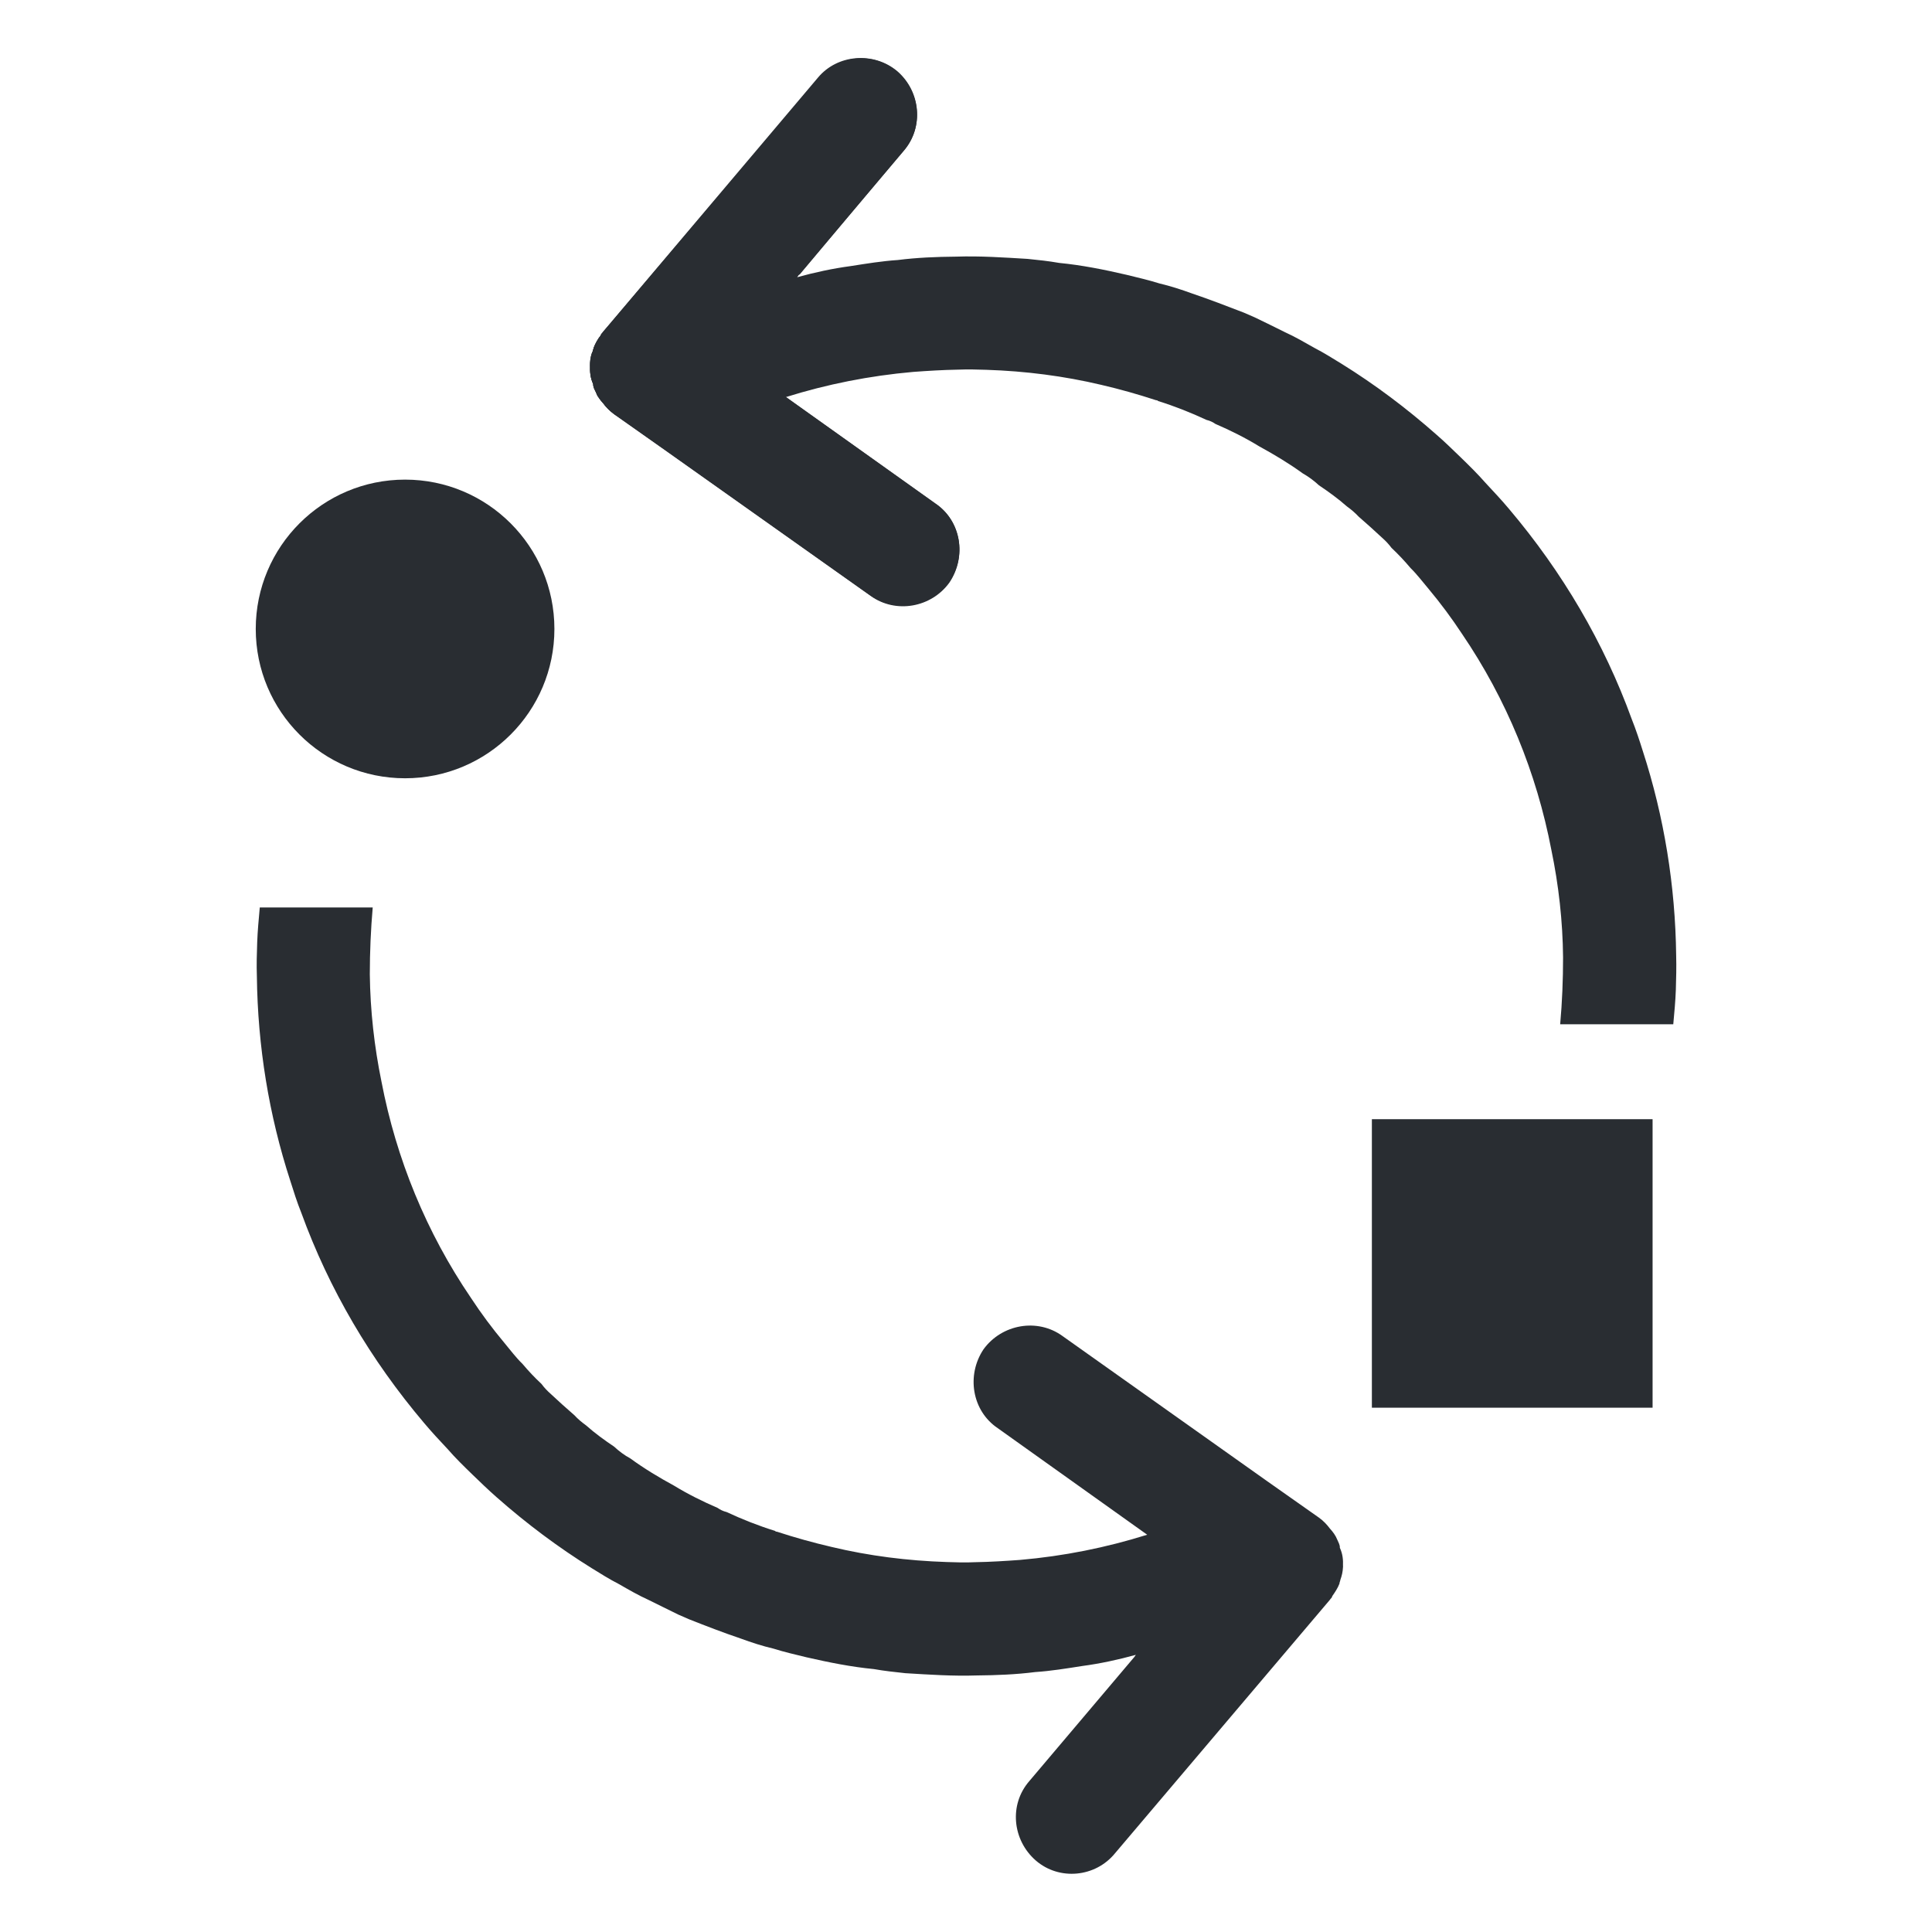
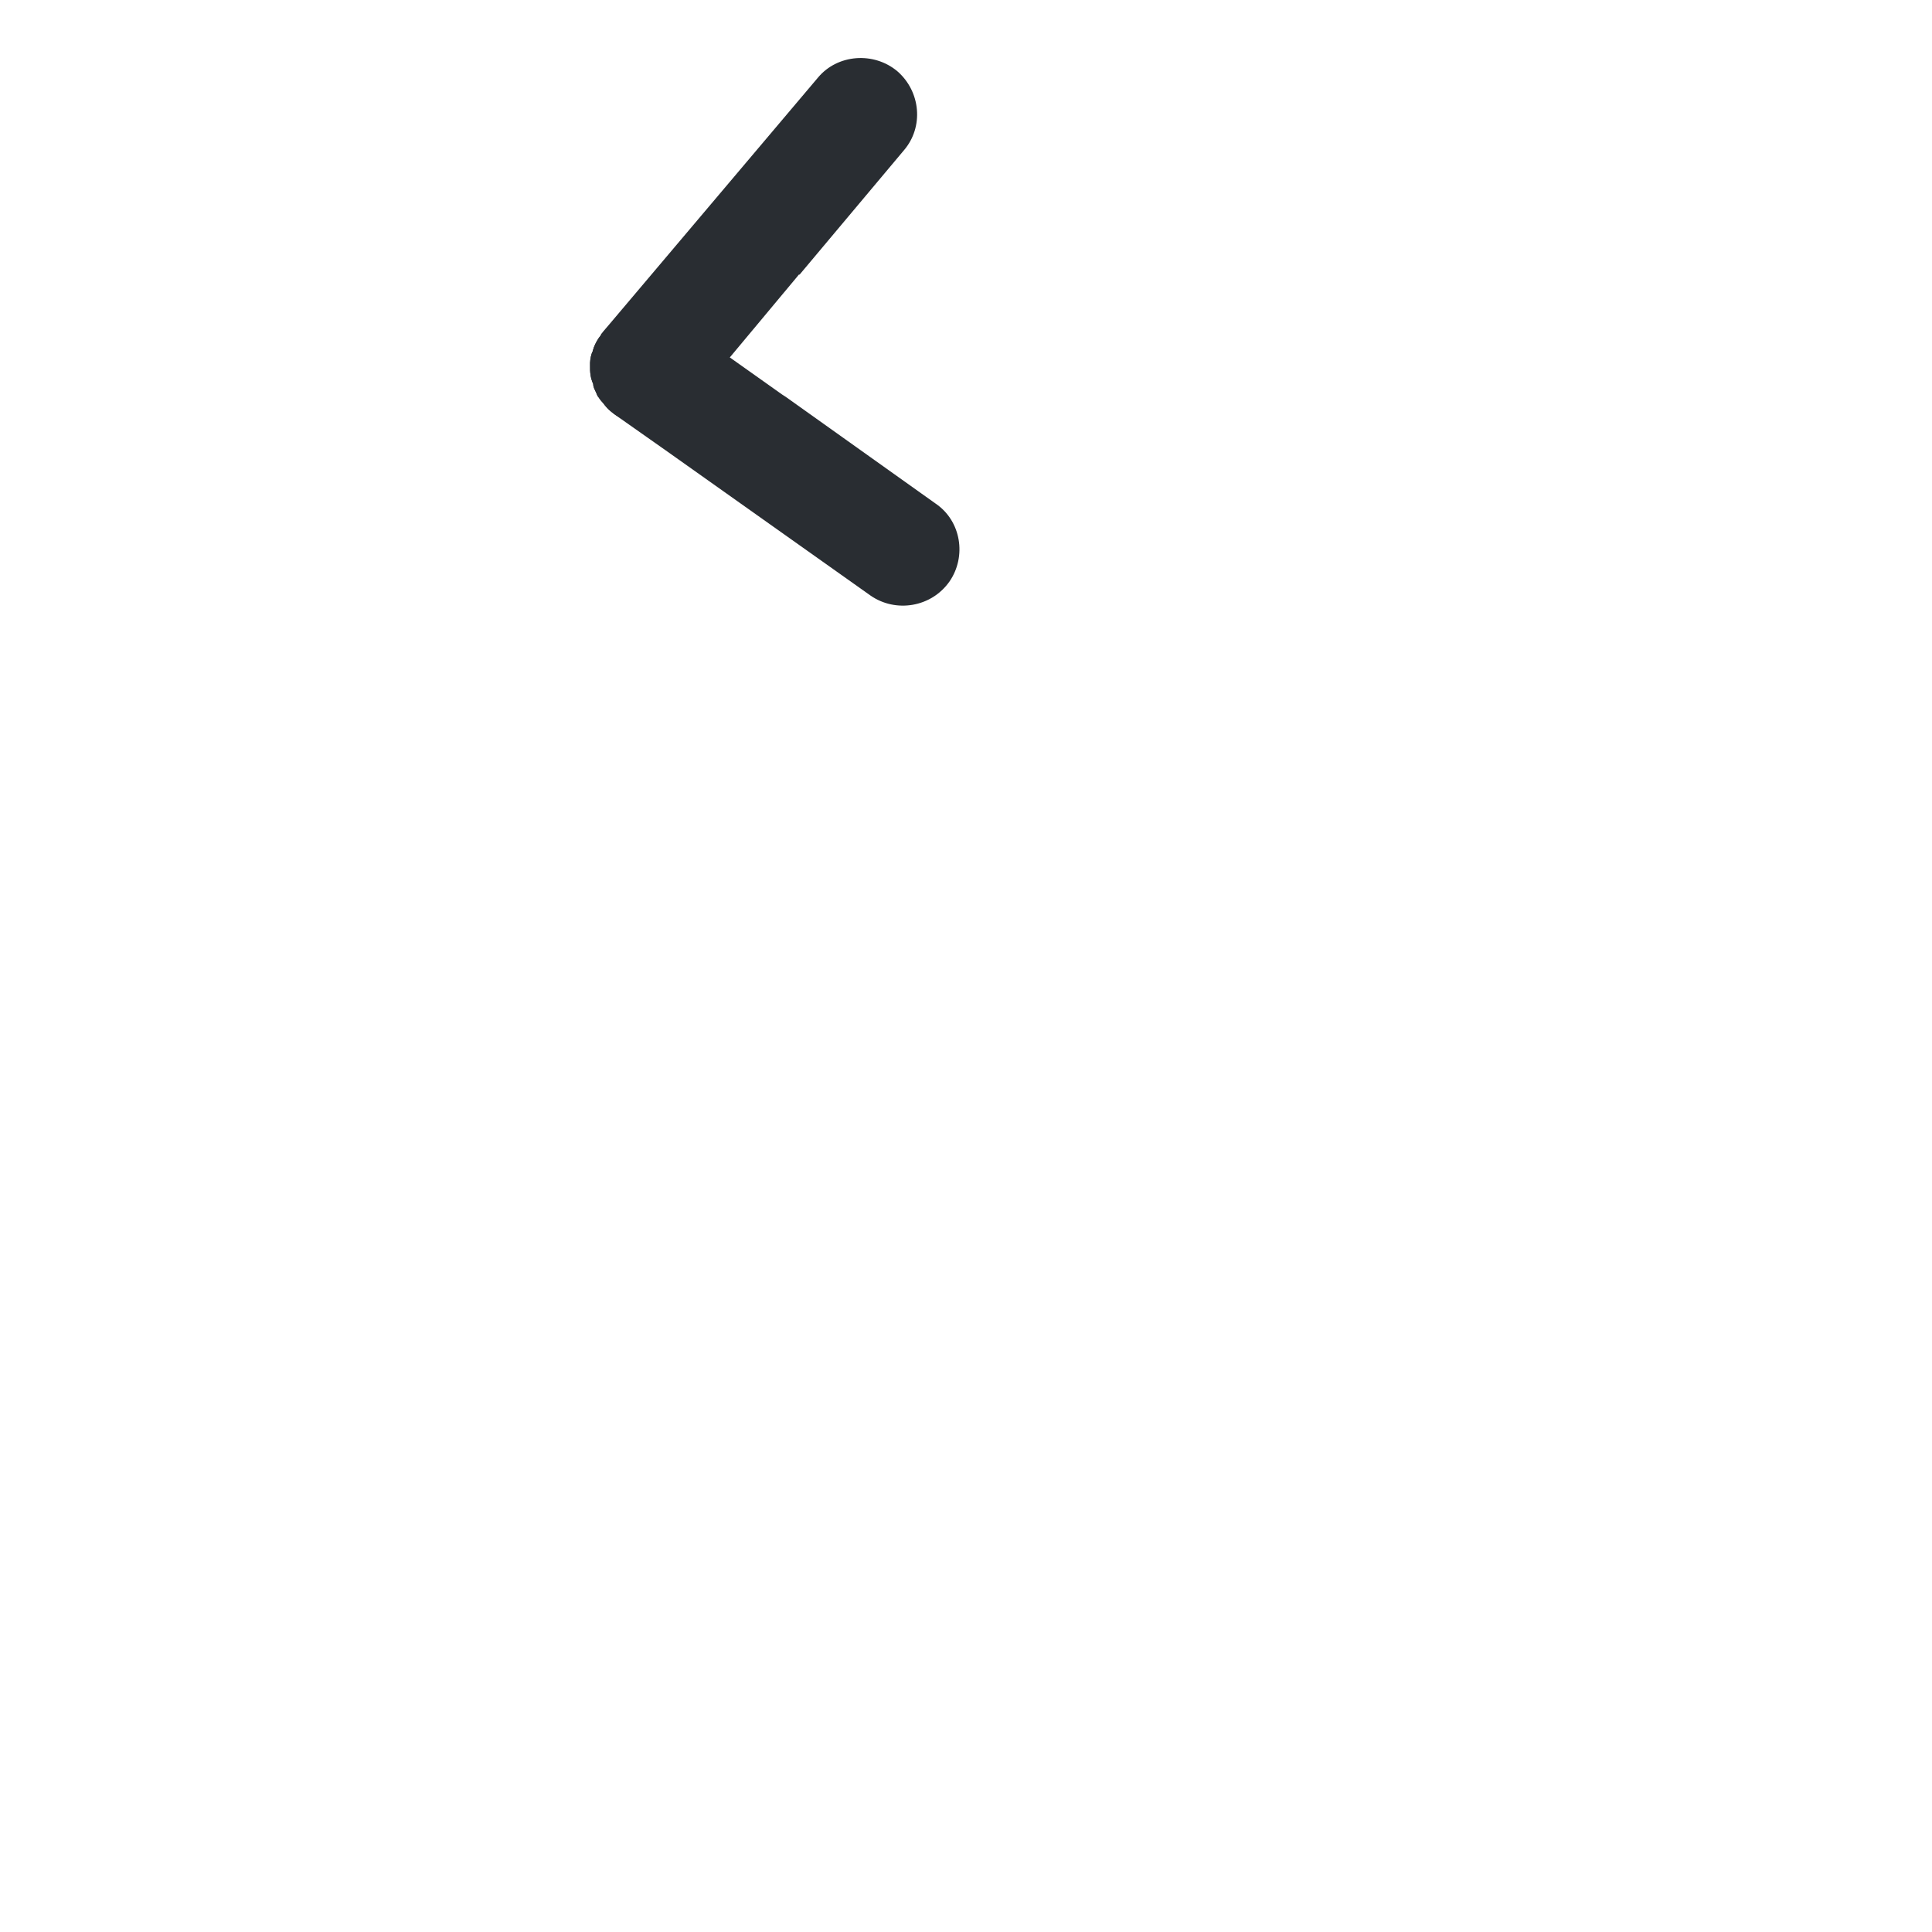
<svg xmlns="http://www.w3.org/2000/svg" version="1.1" id="Vrstva_1" x="0px" y="0px" width="24px" height="24px" viewBox="0 0 24 24" enable-background="new 0 0 24 24" xml:space="preserve">
  <g>
    <g>
      <g>
        <path fill="#292D32" d="M11.146,0.884c0.291,0.252,0.333,0.693,0.081,0.985L9.933,3.411l-0.009,0L9.903,3.437L9.066,4.44     L8.725,4.841L8.569,5.023C8.316,5.316,7.884,5.357,7.592,5.114C7.556,5.085,7.52,5.046,7.493,5.008     C7.475,4.988,7.457,4.969,7.439,4.94C7.42,4.921,7.412,4.893,7.404,4.874C7.386,4.836,7.369,4.808,7.369,4.77     C7.334,4.694,7.328,4.619,7.33,4.544c0-0.009,0-0.009,0-0.02c0-0.009,0-0.009,0-0.018c0.002-0.046,0.012-0.103,0.032-0.14     C7.364,4.348,7.375,4.33,7.375,4.32c0.021-0.055,0.051-0.11,0.089-0.156c0-0.018,0.019-0.027,0.03-0.046l2.667-3.154     C10.404,0.672,10.854,0.64,11.146,0.884z" />
      </g>
      <g>
        <path fill="#292D32" d="M8.369,3.959c0.028,0.009,0.056,0.02,0.074,0.04l0.092,0.069L9.066,4.44l0.65,0.461l0.045,0.029     l1.859,1.324c0.321,0.216,0.39,0.659,0.174,0.971c-0.226,0.32-0.667,0.39-0.979,0.174L8.27,5.595L7.629,5.144     C7.62,5.134,7.602,5.123,7.592,5.114C7.556,5.085,7.52,5.046,7.493,5.008C7.475,4.988,7.457,4.969,7.439,4.94     C7.42,4.921,7.412,4.893,7.404,4.874C7.386,4.836,7.369,4.808,7.369,4.77C7.334,4.694,7.328,4.619,7.33,4.544     c0-0.009,0-0.009,0-0.02c0-0.009,0-0.009,0-0.018c0.002-0.046,0.012-0.103,0.032-0.14C7.364,4.348,7.375,4.33,7.375,4.32     c0.021-0.055,0.051-0.11,0.089-0.156C7.67,3.861,8.066,3.781,8.369,3.959z" />
      </g>
    </g>
-     <path fill="#292D32" d="M16.644,19.227c0.002-0.037-0.017-0.065-0.033-0.103c-0.019-0.049-0.054-0.096-0.09-0.135   c-0.036-0.048-0.081-0.097-0.136-0.136l-0.642-0.452l-2.545-1.805c-0.312-0.226-0.754-0.146-0.98,0.165   c-0.215,0.321-0.145,0.764,0.176,0.98l1.857,1.324c-0.51,0.16-1.037,0.266-1.582,0.313c-0.18,0.013-0.366,0.025-0.554,0.028   c-0.122,0.006-0.243,0.002-0.356-0.002c-0.487-0.016-0.962-0.076-1.427-0.187c-0.232-0.054-0.455-0.116-0.678-0.189   c-0.009-0.001-0.018-0.001-0.027-0.011c-0.204-0.063-0.408-0.144-0.601-0.234c-0.046-0.011-0.083-0.031-0.111-0.051   c-0.185-0.08-0.369-0.171-0.544-0.278c-0.184-0.1-0.367-0.21-0.541-0.337c-0.074-0.04-0.138-0.088-0.202-0.147   c-0.118-0.079-0.238-0.166-0.347-0.263c-0.055-0.04-0.101-0.078-0.146-0.127c-0.1-0.087-0.2-0.176-0.291-0.262   c-0.045-0.04-0.082-0.078-0.118-0.127c-0.082-0.076-0.164-0.163-0.236-0.249c-0.082-0.079-0.153-0.175-0.225-0.261   c-0.153-0.183-0.288-0.365-0.414-0.557c-0.554-0.814-0.928-1.726-1.112-2.687c-0.089-0.433-0.14-0.885-0.145-1.334   c0-0.274,0.012-0.555,0.036-0.83H3.227C3.214,11.42,3.2,11.563,3.195,11.706c-0.005,0.14-0.009,0.279-0.004,0.421   c0.01,0.871,0.15,1.728,0.415,2.541c0.042,0.134,0.084,0.266,0.137,0.398c0.344,0.947,0.859,1.825,1.527,2.613   c0.09,0.107,0.189,0.214,0.289,0.32c0.1,0.115,0.2,0.212,0.309,0.318c0.1,0.097,0.2,0.193,0.3,0.281   c0.374,0.33,0.767,0.624,1.18,0.881c0.11,0.068,0.221,0.138,0.34,0.199c0.119,0.068,0.24,0.139,0.369,0.197   c0.121,0.061,0.249,0.122,0.369,0.182c0.045,0.02,0.092,0.04,0.138,0.06C8.774,20.2,8.987,20.282,9.2,20.354   c0.139,0.051,0.269,0.093,0.409,0.126c0.129,0.041,0.269,0.073,0.408,0.107c0.279,0.064,0.558,0.12,0.839,0.147   c0.129,0.023,0.26,0.037,0.391,0.051c0.3,0.018,0.588,0.038,0.889,0.028c0.244-0.002,0.487-0.012,0.723-0.042   c0.196-0.013,0.385-0.044,0.583-0.075c0.225-0.03,0.451-0.079,0.668-0.139l-0.02,0.028l-1.304,1.541   c-0.253,0.291-0.211,0.731,0.081,0.986c0.291,0.252,0.741,0.21,0.985-0.091l2.667-3.146c0.009-0.017,0.029-0.027,0.03-0.046   c0.039-0.056,0.068-0.1,0.09-0.156c0-0.018,0.009-0.027,0.011-0.046c0.02-0.056,0.03-0.102,0.033-0.158   c0.001-0.01,0.001-0.01,0-0.02C16.686,19.378,16.68,19.304,16.644,19.227z" />
-     <path fill="#292D32" d="M7.369,4.773C7.367,4.811,7.386,4.839,7.403,4.875c0.018,0.049,0.054,0.096,0.089,0.135   c0.036,0.048,0.082,0.096,0.135,0.135l0.642,0.453l2.546,1.804c0.312,0.226,0.754,0.146,0.979-0.165   c0.216-0.322,0.146-0.764-0.175-0.98L9.762,4.933c0.51-0.16,1.038-0.265,1.582-0.313c0.179-0.013,0.367-0.025,0.554-0.028   c0.121-0.005,0.243-0.002,0.356,0.002c0.487,0.016,0.963,0.077,1.427,0.187c0.232,0.054,0.455,0.117,0.678,0.19   c0.01,0.001,0.019,0.001,0.028,0.011c0.203,0.063,0.407,0.144,0.6,0.234c0.047,0.011,0.084,0.031,0.111,0.05   c0.185,0.08,0.369,0.171,0.545,0.279c0.183,0.1,0.367,0.21,0.541,0.336c0.072,0.041,0.137,0.089,0.201,0.148   c0.118,0.079,0.238,0.166,0.347,0.262c0.055,0.04,0.101,0.079,0.146,0.127c0.1,0.087,0.199,0.176,0.291,0.262   c0.045,0.04,0.081,0.078,0.117,0.126c0.082,0.077,0.164,0.164,0.236,0.25c0.081,0.079,0.152,0.174,0.225,0.26   c0.153,0.183,0.288,0.366,0.414,0.557c0.554,0.814,0.927,1.726,1.111,2.687c0.09,0.433,0.141,0.885,0.145,1.334   c0,0.274-0.011,0.555-0.036,0.83h1.405c0.013-0.144,0.027-0.286,0.032-0.43c0.004-0.14,0.008-0.28,0.004-0.422   c-0.01-0.87-0.15-1.727-0.414-2.541c-0.042-0.134-0.085-0.265-0.138-0.398c-0.344-0.947-0.859-1.825-1.526-2.613   c-0.09-0.107-0.19-0.214-0.289-0.32c-0.101-0.115-0.2-0.212-0.309-0.318c-0.101-0.097-0.199-0.194-0.3-0.281   c-0.373-0.33-0.767-0.625-1.179-0.881c-0.111-0.068-0.222-0.138-0.34-0.199c-0.12-0.068-0.24-0.138-0.37-0.197   c-0.12-0.061-0.248-0.122-0.369-0.181c-0.046-0.02-0.091-0.04-0.138-0.06c-0.213-0.082-0.425-0.164-0.638-0.236   c-0.14-0.051-0.27-0.093-0.409-0.126c-0.13-0.041-0.269-0.073-0.407-0.107c-0.28-0.065-0.559-0.121-0.839-0.148   c-0.13-0.023-0.261-0.037-0.392-0.05c-0.3-0.018-0.589-0.038-0.89-0.028c-0.243,0.002-0.486,0.012-0.722,0.042   c-0.196,0.013-0.385,0.044-0.583,0.075c-0.225,0.03-0.452,0.079-0.668,0.139l0.02-0.028l1.304-1.541   c0.252-0.292,0.21-0.732-0.082-0.986c-0.291-0.252-0.741-0.21-0.985,0.091L7.493,4.122c-0.009,0.017-0.029,0.027-0.03,0.045   C7.424,4.223,7.395,4.268,7.374,4.324c0,0.018-0.009,0.027-0.011,0.046C7.343,4.426,7.333,4.472,7.33,4.528   c-0.001,0.009-0.001,0.009,0,0.019C7.327,4.622,7.333,4.696,7.369,4.773z" />
-     <circle fill="#292D32" cx="5.032" cy="7.813" r="1.855" />
-     <rect x="17.042" y="13.903" fill="#292D32" width="3.487" height="3.584" />
  </g>
</svg>